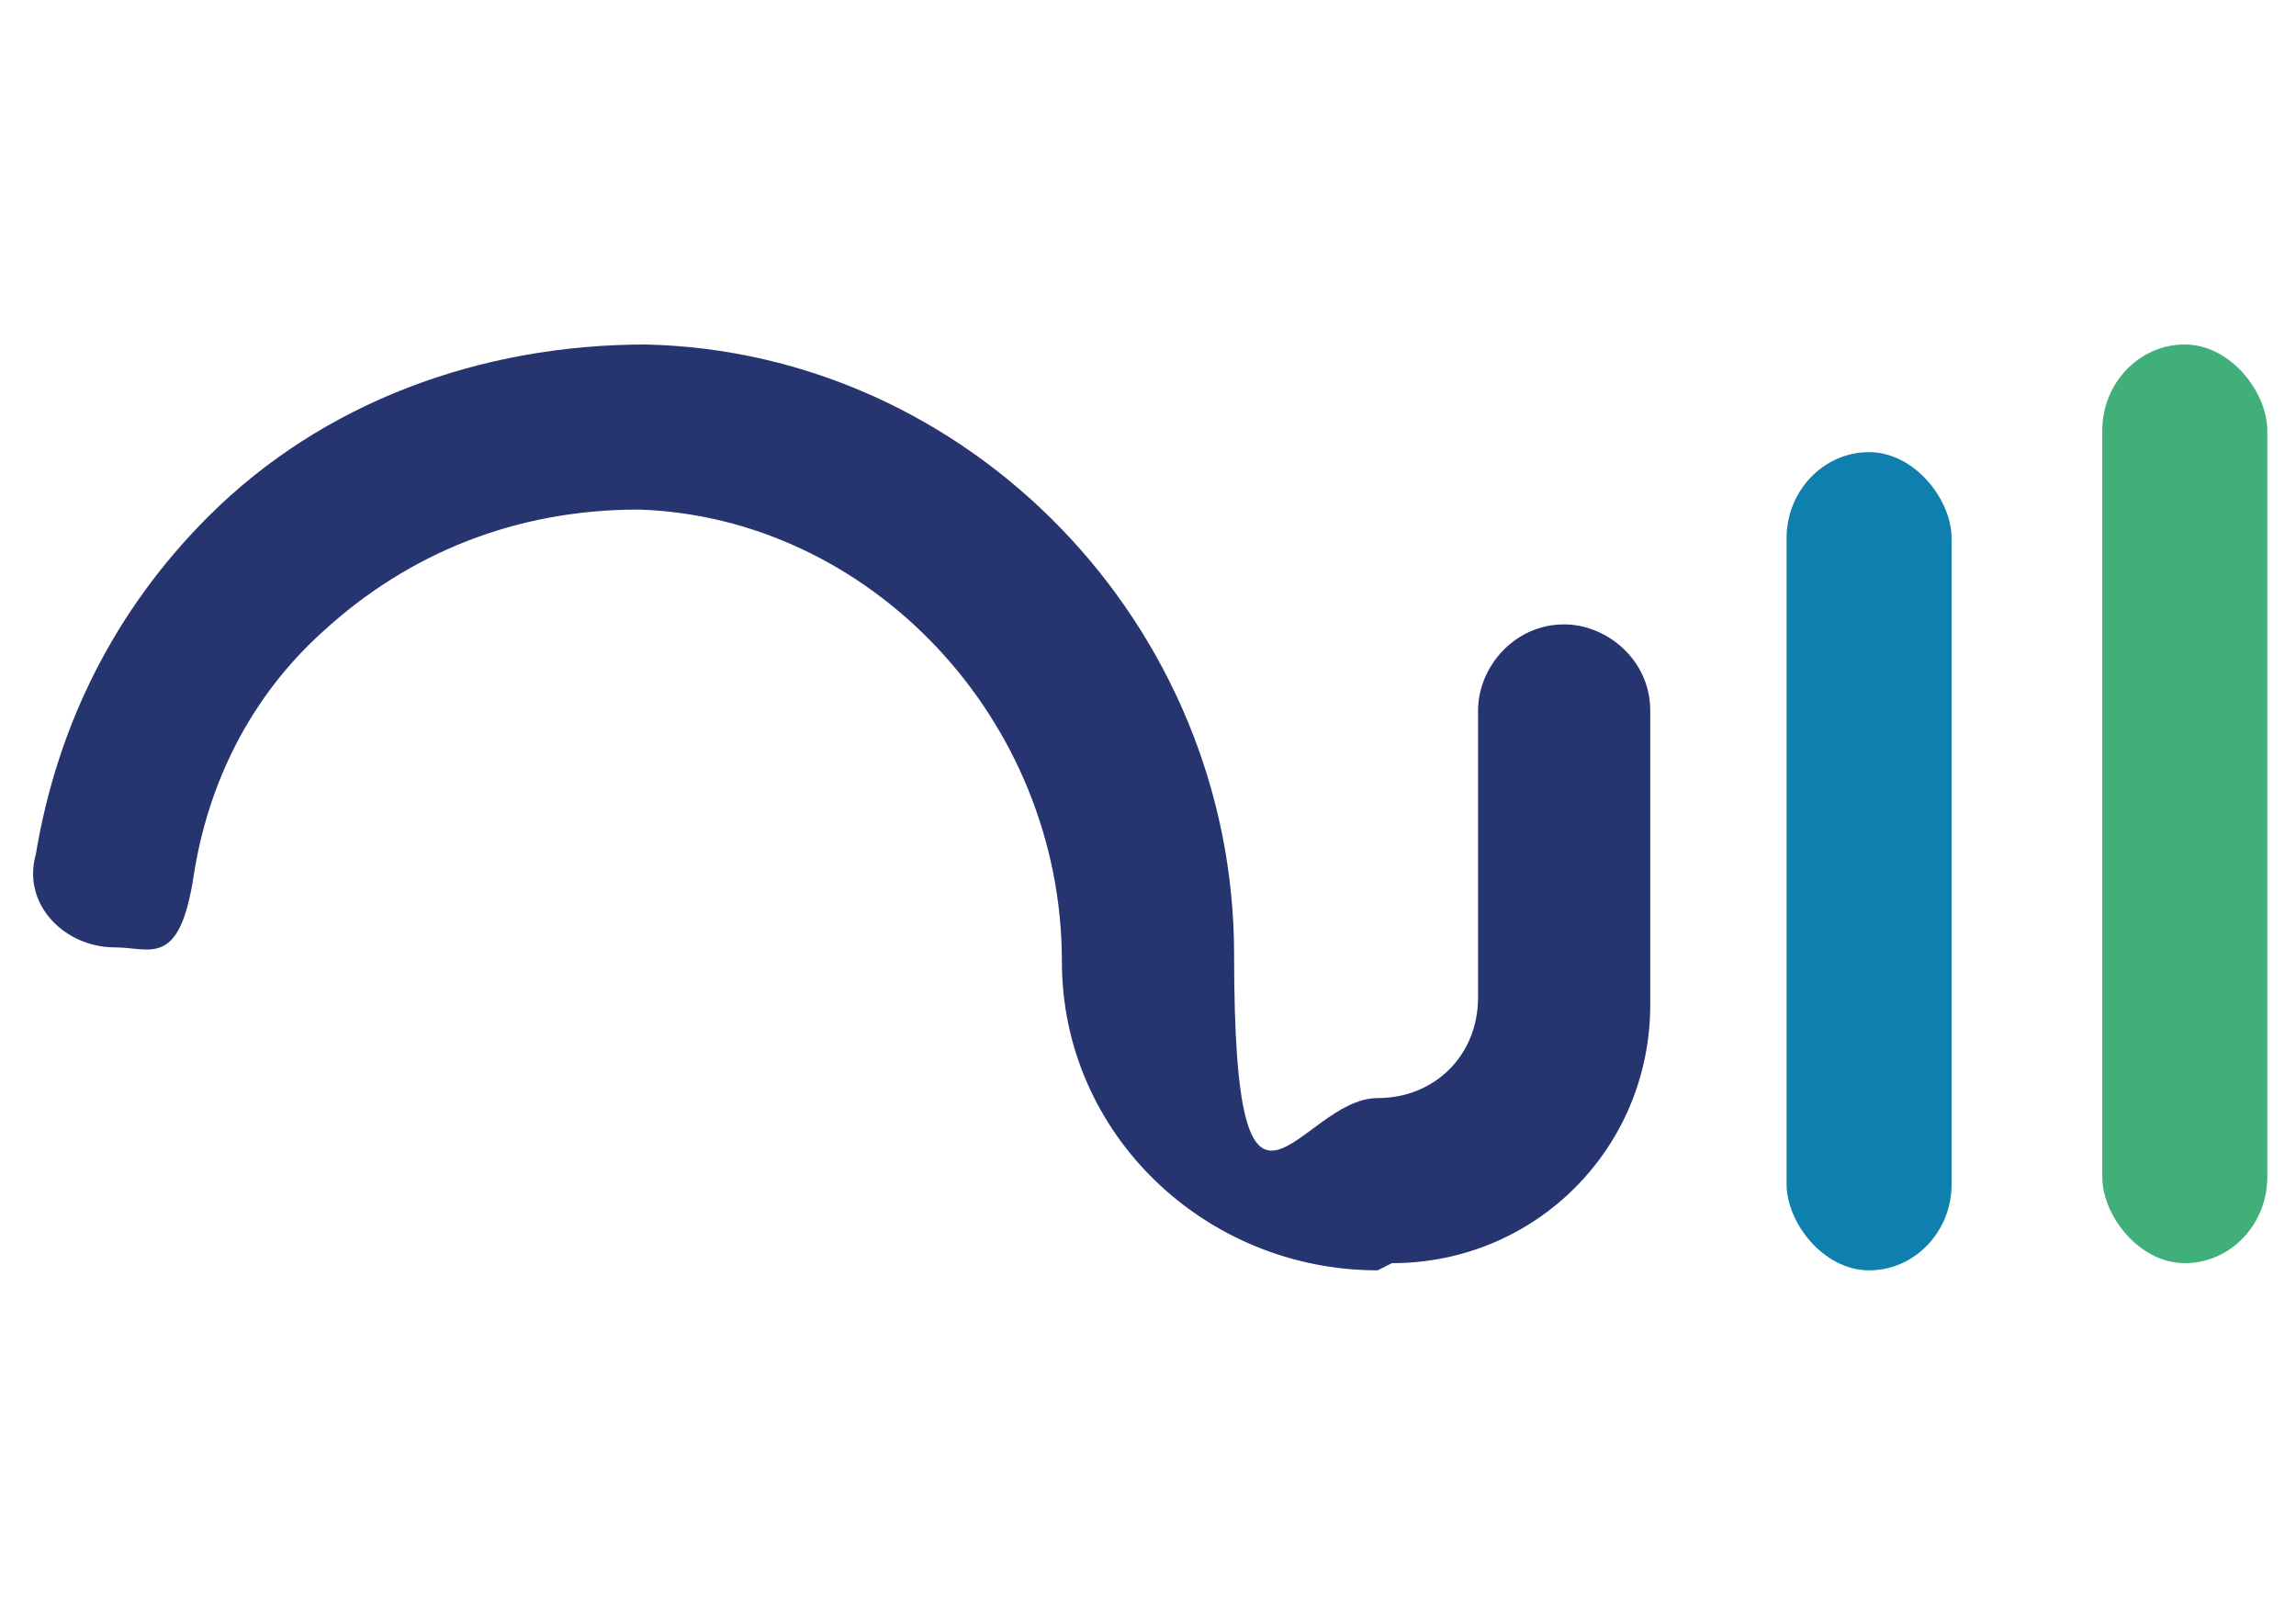
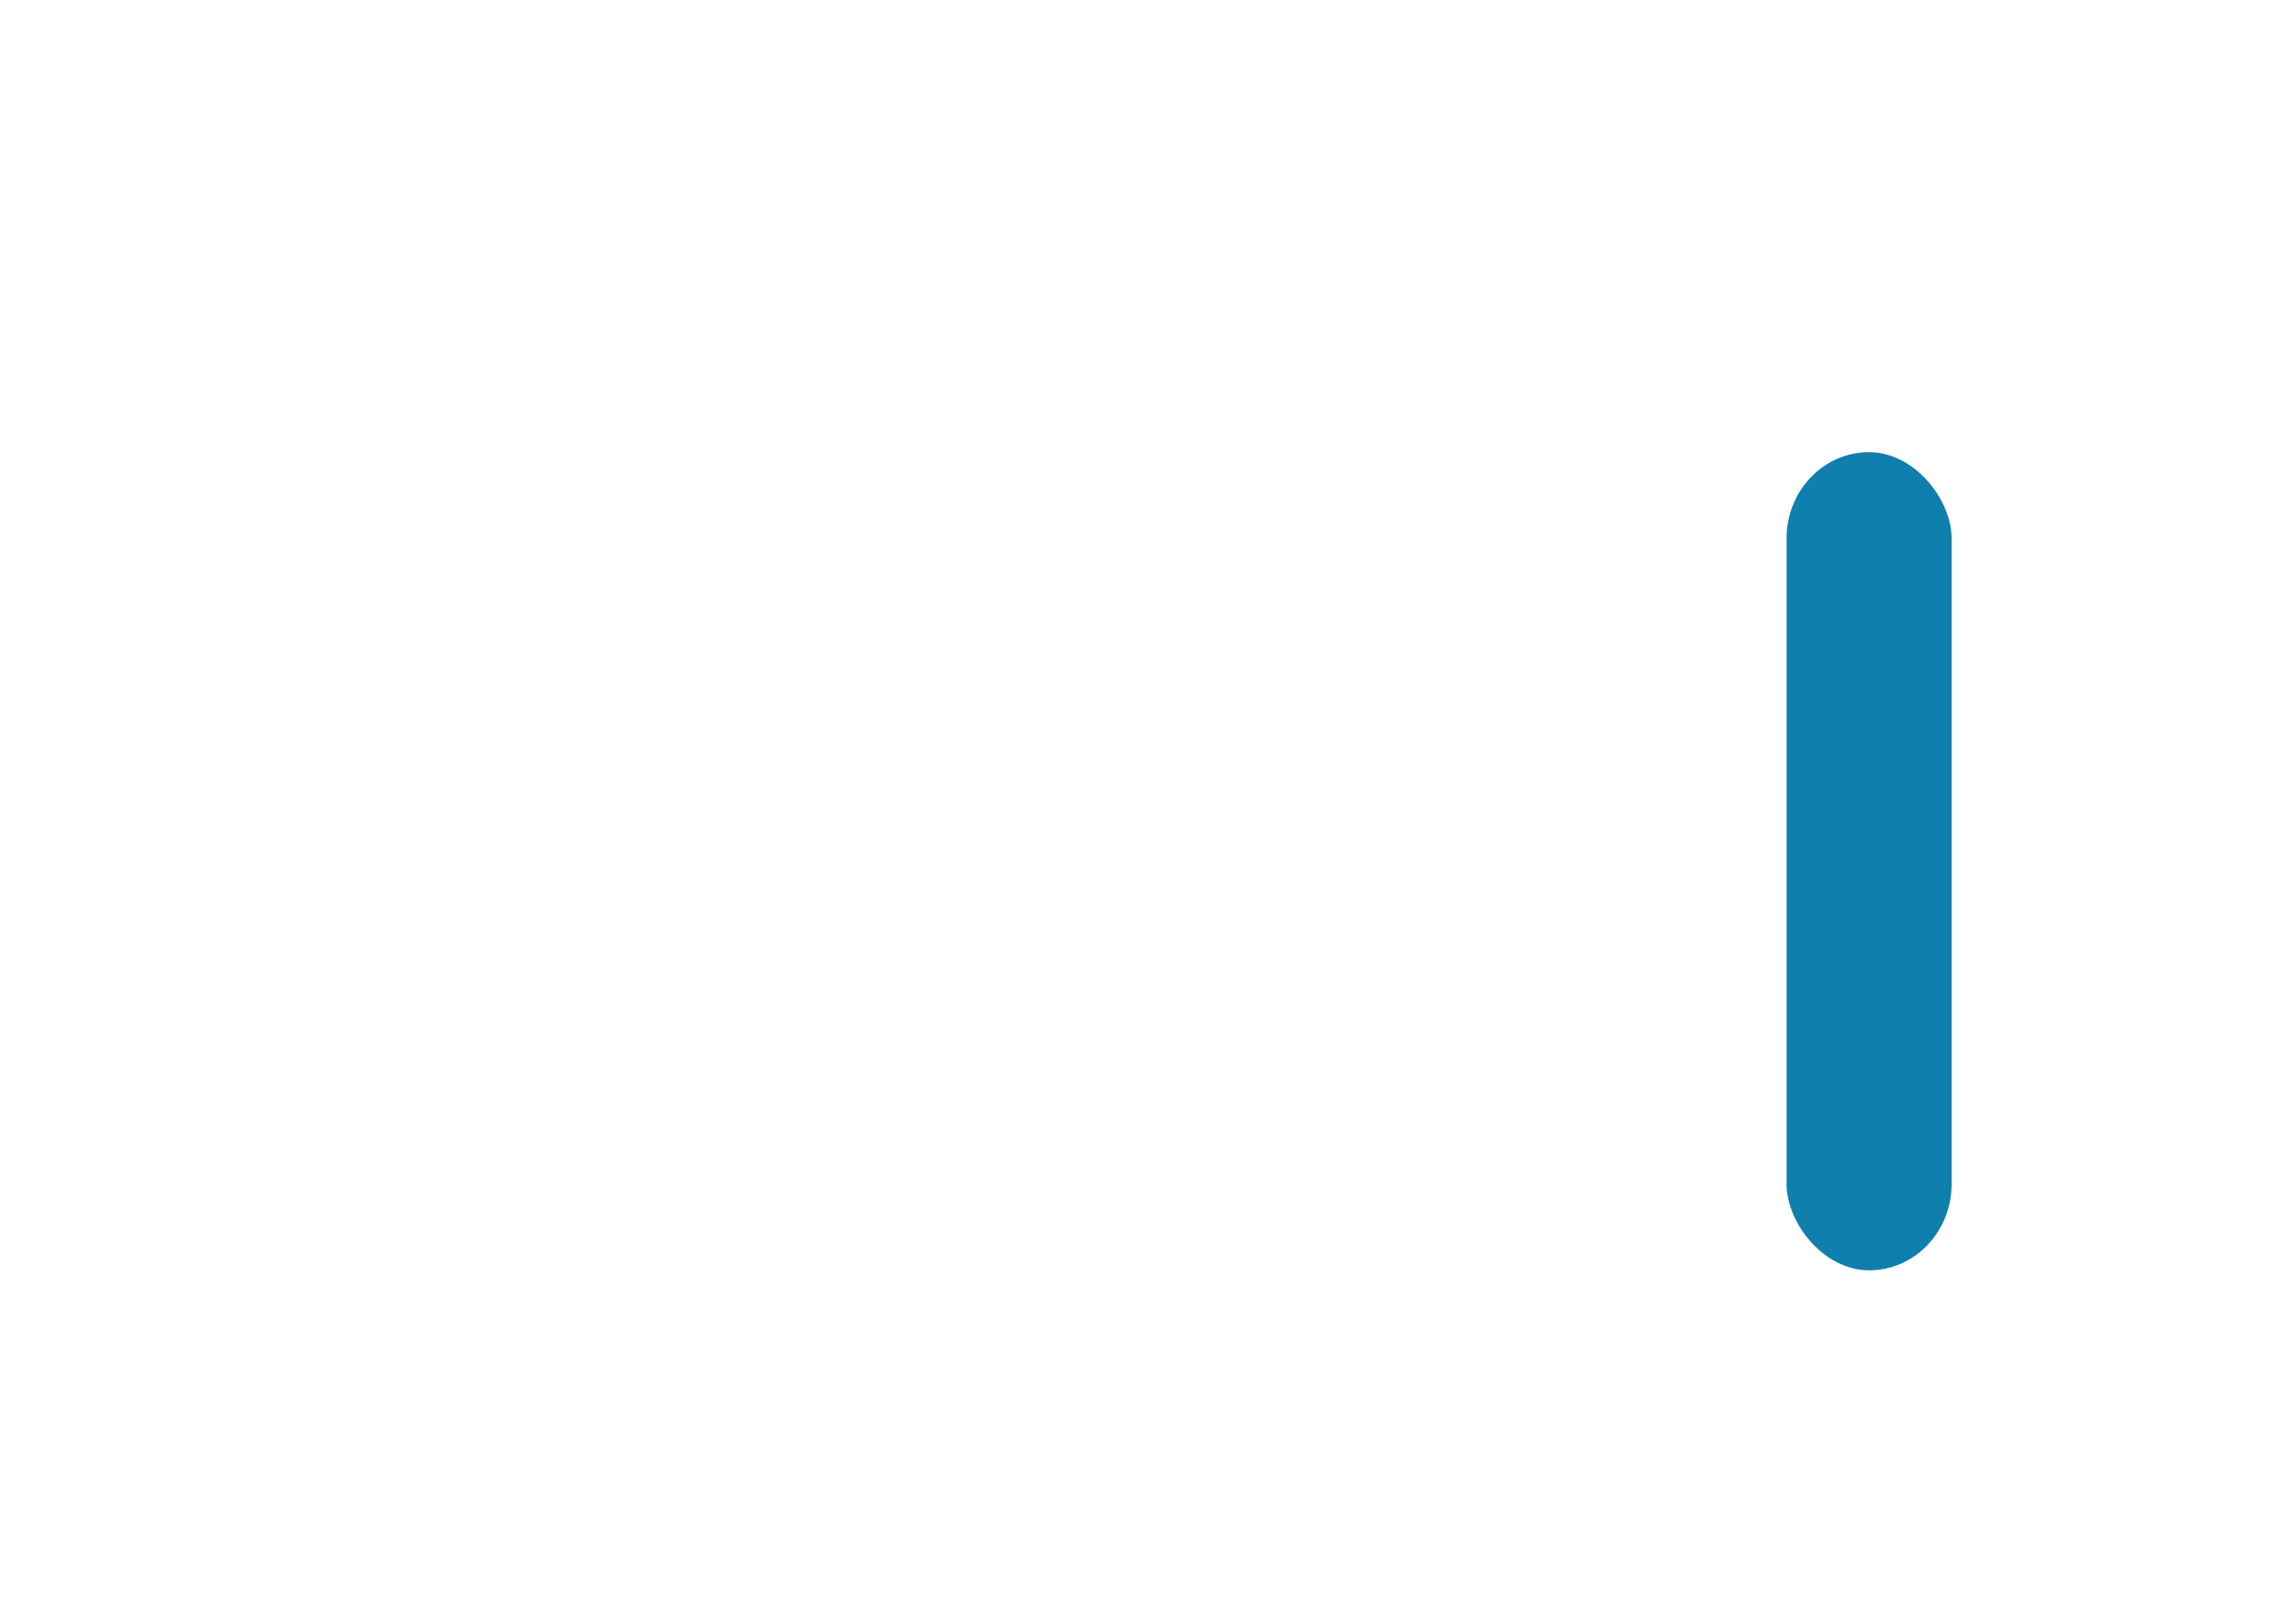
<svg xmlns="http://www.w3.org/2000/svg" id="Layer_1" version="1.1" viewBox="0 0 32 22.5">
  <defs>
    <style>
      .st0 {
        fill: #263470;
      }

      .st1 {
        fill: #0f7fad;
      }

      .st2 {
        fill: #40af7a;
      }
    </style>
  </defs>
  <rect class="st1" x="24.9" y="6.3" width="2.3" height="11.4" rx="1.2" ry="1.2" />
-   <path class="st0" d="M19.2,17.7h0c-2.4,0-4.4-1.9-4.4-4.3,0-3.4-2.7-6.2-5.9-6.3-1.7,0-3.2.6-4.4,1.7-1,.9-1.6,2.1-1.8,3.4s-.6,1-1.1,1h0c-.7,0-1.3-.6-1.1-1.3.3-1.8,1.1-3.4,2.4-4.7,1.6-1.6,3.8-2.4,6.1-2.4,4.5.1,8.2,3.9,8.2,8.5s.9,2,2,2h0c.8,0,1.4-.6,1.4-1.4v-4c0-.6.5-1.2,1.2-1.2h0c.6,0,1.2.5,1.2,1.2v4.1c0,2-1.6,3.6-3.6,3.6Z" />
-   <rect class="st2" x="29.3" y="4.8" width="2.3" height="12.8" rx="1.2" ry="1.2" />
</svg>